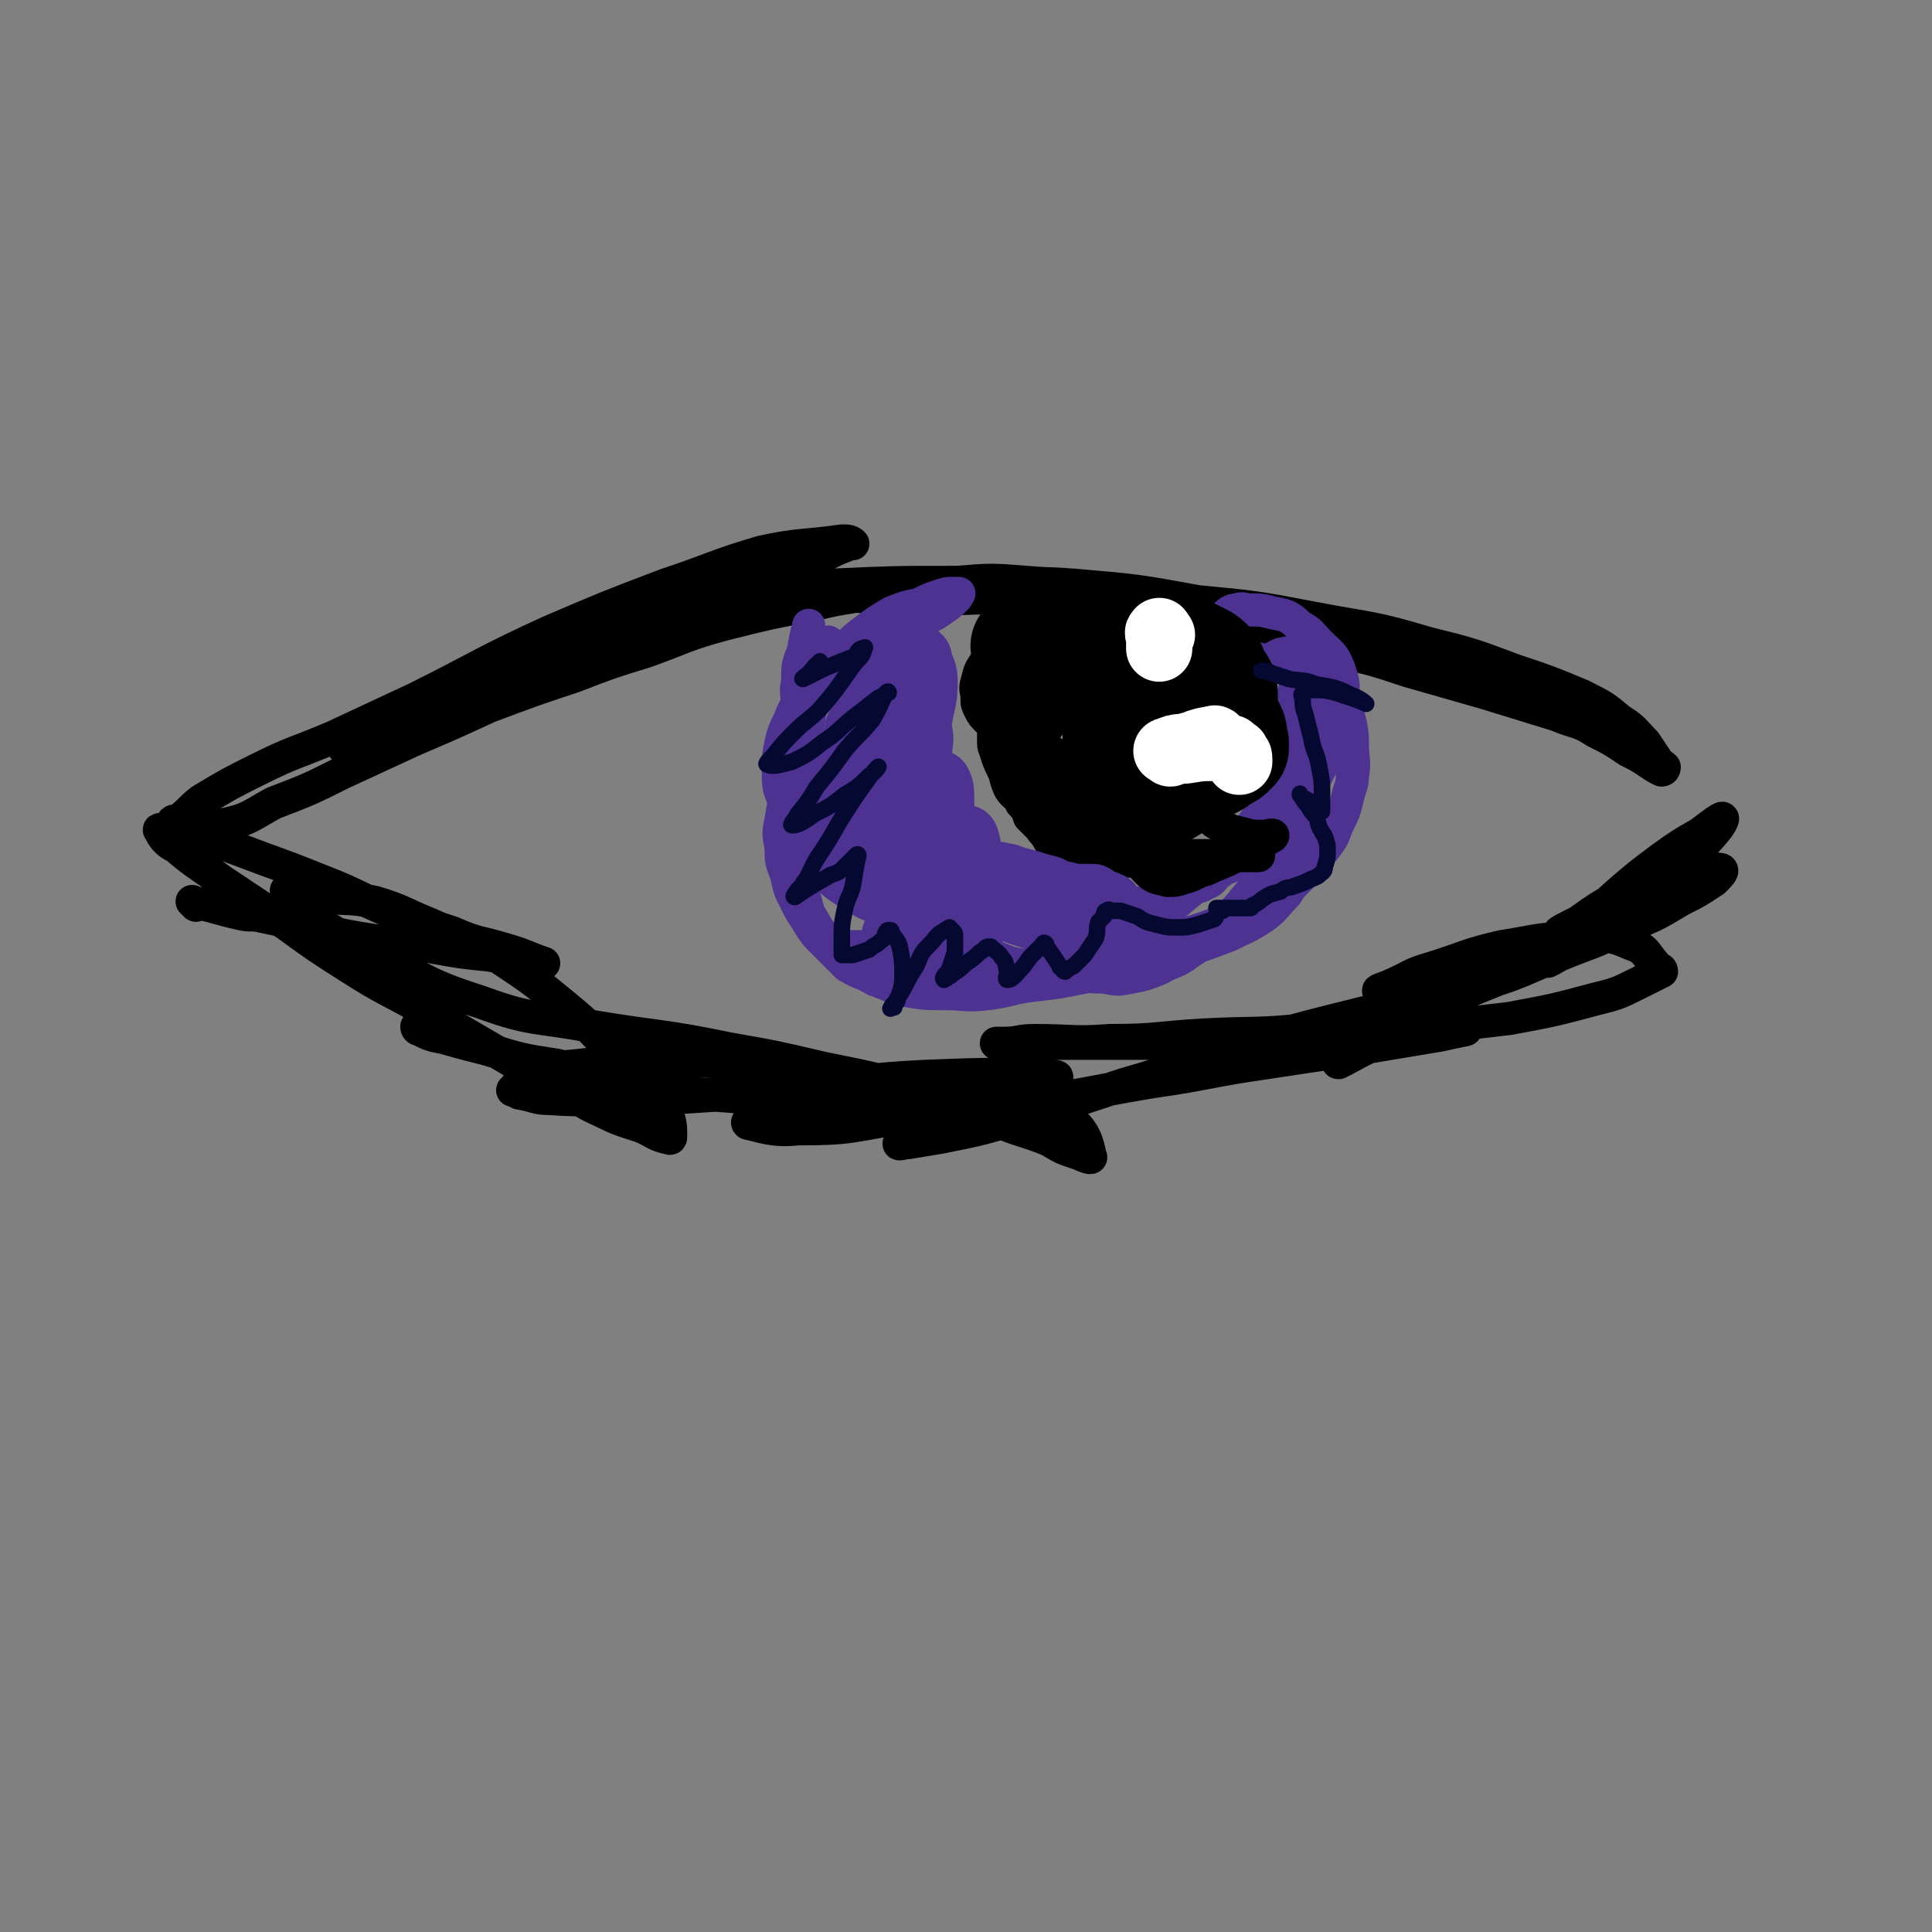
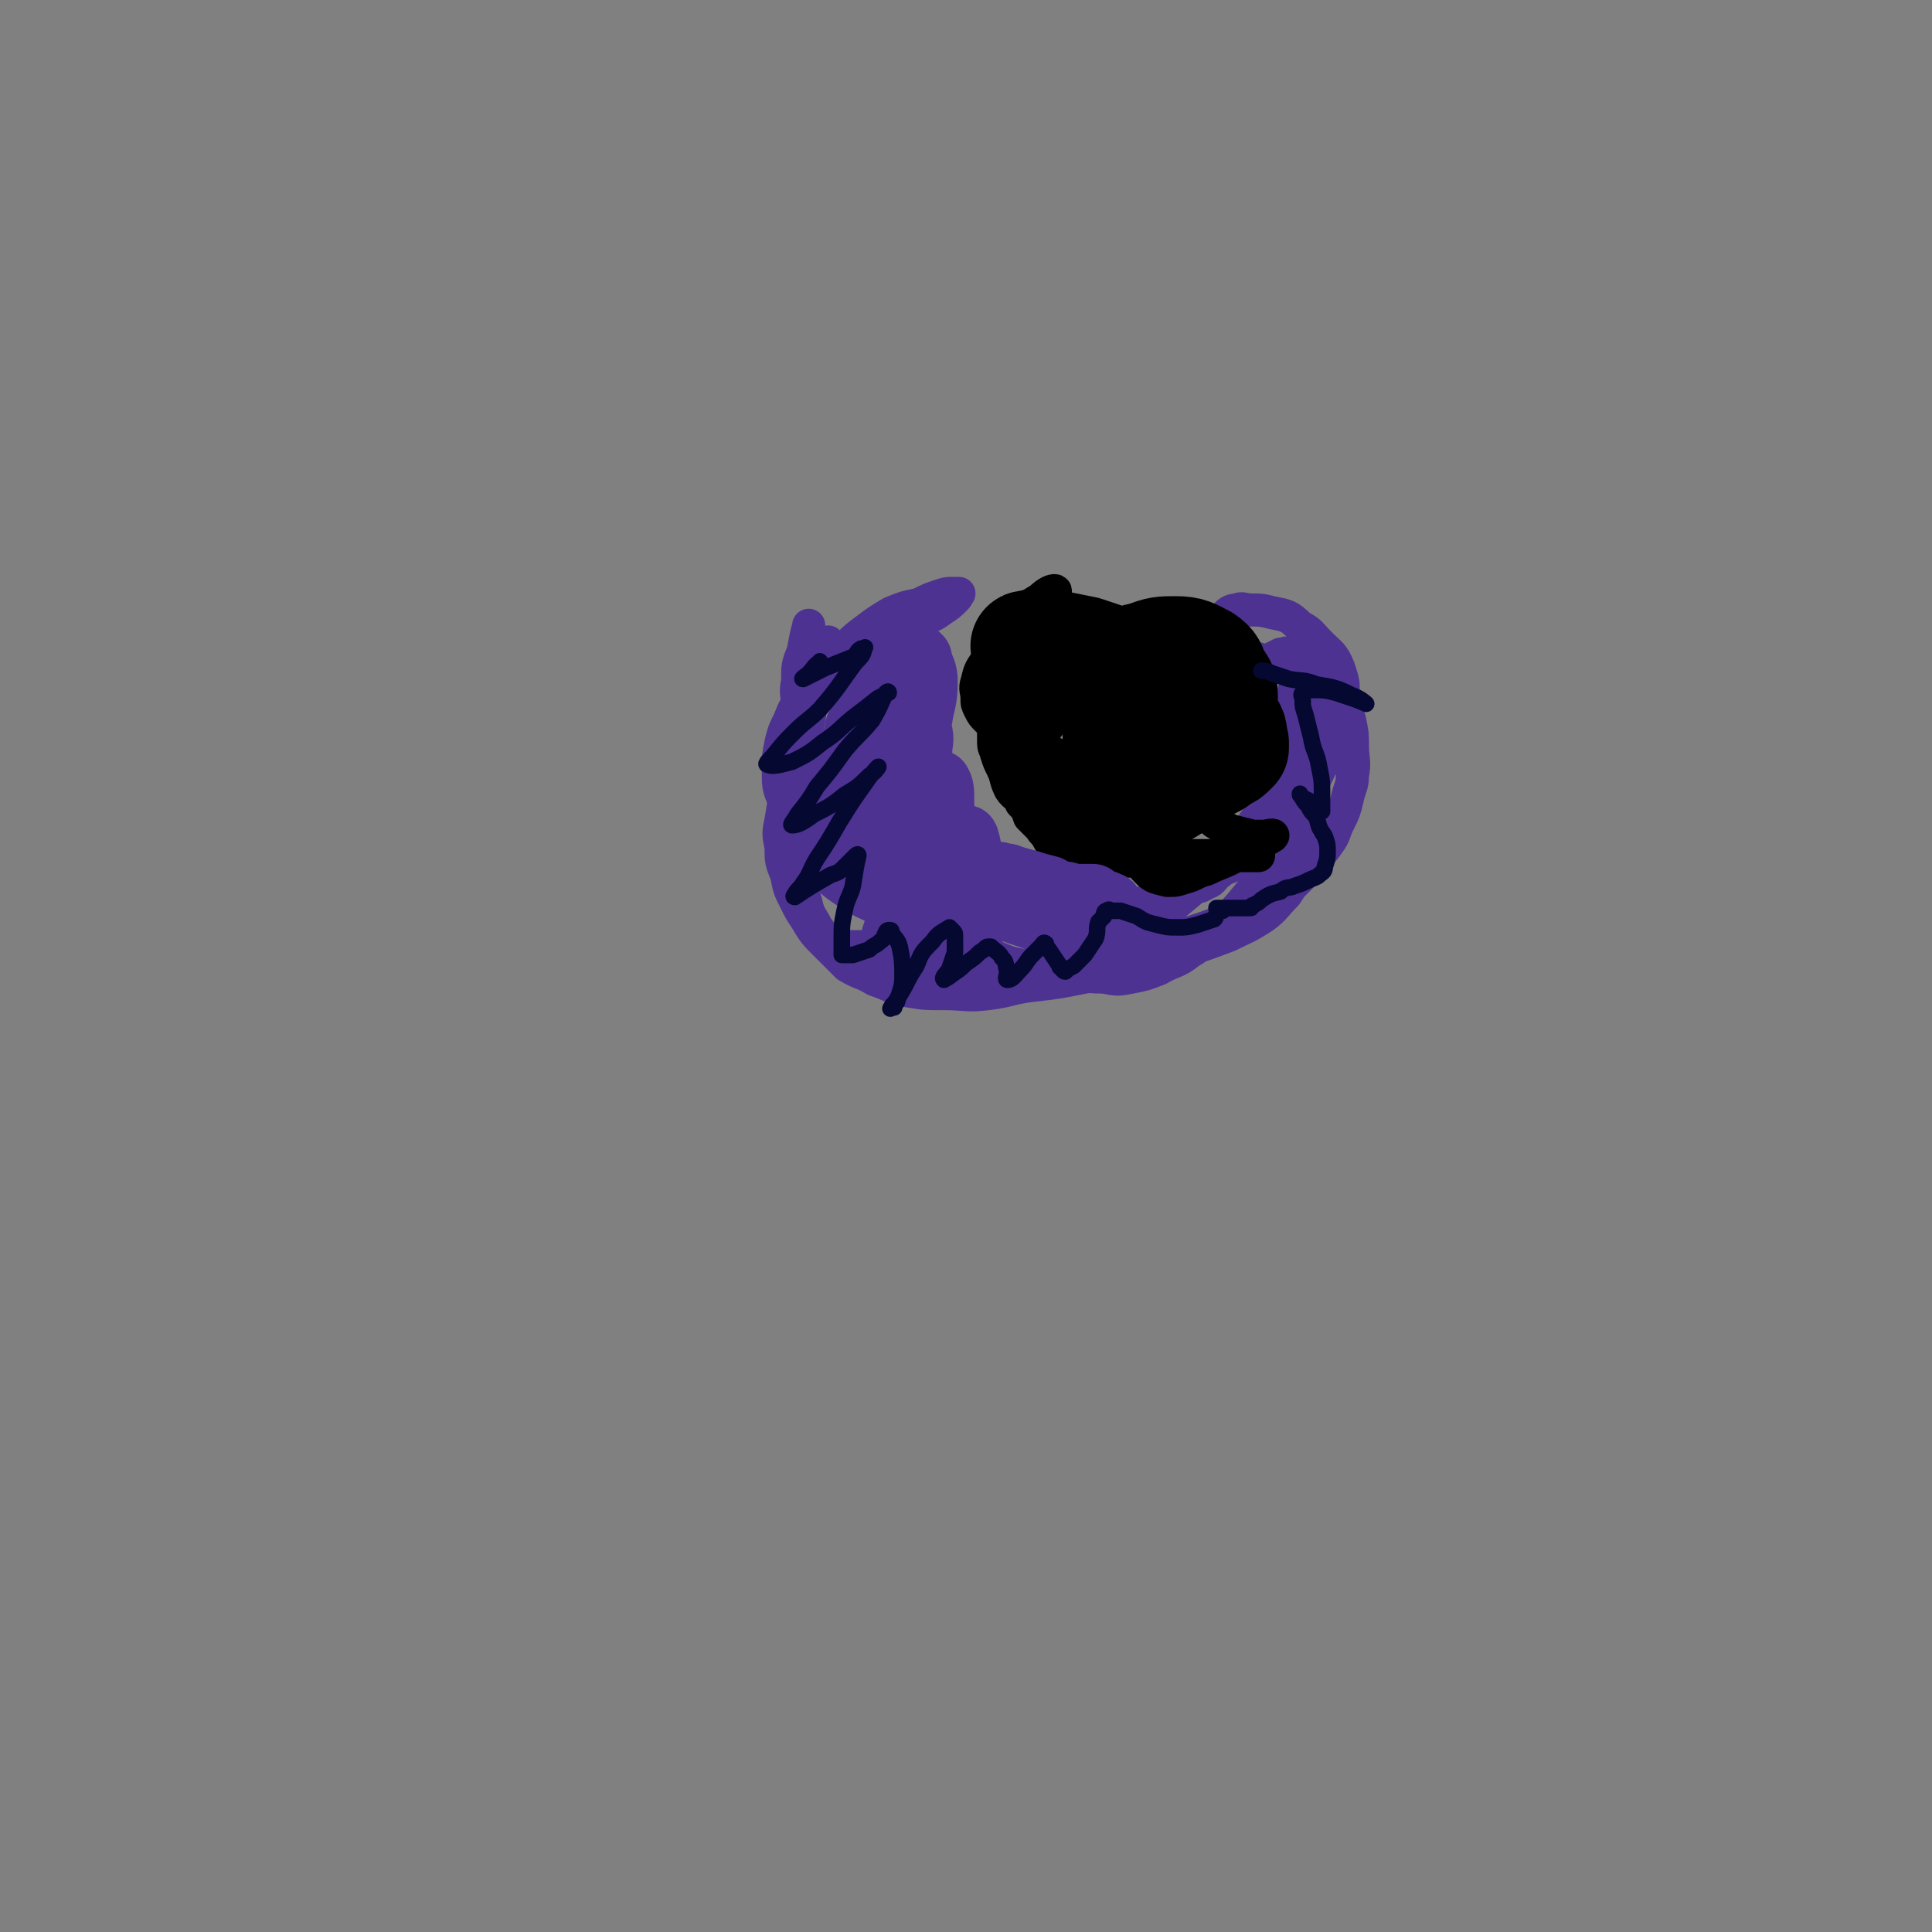
<svg xmlns="http://www.w3.org/2000/svg" viewBox="0 0 700 700" version="1.1">
  <rect x="0" y="0" width="700" height="700" fill="#808080" stroke="none" />
  <g fill="none" stroke="#000000" stroke-width="12" stroke-linecap="round" stroke-linejoin="round">
-     <path d="M126,272c-1,-1 -2,-1 -1,-1 9,-5 10,-5 20,-10 21,-9 21,-9 42,-18 20,-8 20,-8 40,-16 16,-6 15,-6 31,-12 14,-5 14,-4 28,-9 7,-2 7,-2 13,-5 4,-2 4,-2 9,-4 0,0 1,0 1,0 -1,-1 -2,-1 -4,-1 -14,2 -15,1 -29,4 -17,5 -17,6 -35,12 -21,8 -21,8 -42,17 -24,11 -24,12 -48,24 -15,7 -15,7 -30,14 -14,6 -14,5 -28,12 -10,5 -10,5 -20,11 -4,3 -4,4 -8,7 -1,1 -3,0 -2,1 7,0 9,2 17,1 10,-2 10,-3 19,-8 13,-5 13,-5 25,-11 13,-6 13,-6 26,-12 14,-6 14,-6 27,-12 16,-6 16,-6 31,-11 13,-5 13,-5 26,-9 14,-5 14,-6 29,-10 16,-4 16,-4 32,-7 12,-3 12,-2 25,-5 13,-2 13,-2 27,-3 12,-1 12,-1 25,0 11,1 11,0 23,2 8,2 8,2 16,4 7,2 7,2 15,4 5,2 5,2 11,3 3,1 3,1 6,2 2,1 2,1 3,2 0,0 0,0 0,0 0,1 0,1 0,1 -3,0 -4,0 -8,-1 -7,-2 -7,-2 -14,-4 -10,-3 -10,-3 -20,-5 -10,-3 -10,-3 -21,-5 -15,-2 -15,-2 -30,-2 -15,0 -15,1 -29,1 -15,0 -15,-1 -29,0 -12,0 -12,1 -24,2 -7,1 -8,1 -15,2 -7,1 -7,1 -13,2 -2,0 -4,0 -3,0 10,-1 12,0 24,-1 19,-2 19,-4 38,-6 22,-1 22,-1 43,-1 22,0 22,0 44,1 23,2 23,2 45,6 21,2 21,2 42,6 21,4 21,3 41,9 16,4 16,4 32,10 12,4 12,4 24,9 8,4 8,4 14,9 5,3 5,4 9,8 2,3 2,3 4,6 1,2 2,2 3,3 0,0 0,1 -1,1 -2,-1 -2,-1 -5,-3 -3,-2 -3,-2 -7,-4 -6,-4 -6,-4 -12,-7 -6,-4 -7,-3 -14,-6 -13,-4 -13,-4 -26,-8 -14,-4 -14,-4 -28,-8 -12,-4 -12,-4 -25,-7 -20,-6 -20,-5 -40,-10 -19,-4 -19,-4 -37,-7 -18,-2 -18,-1 -36,-2 -17,-1 -17,0 -34,0 -17,0 -17,-1 -34,-1 -17,0 -17,-1 -33,0 -10,1 -10,1 -21,3 -8,2 -8,2 -16,4 -7,2 -7,2 -14,4 -3,2 -3,2 -5,4 -2,1 -1,2 -2,3 " />
-     <path d="M71,328c-1,-1 -2,-2 -1,-1 7,1 8,2 17,4 4,1 4,0 8,1 15,3 15,4 30,7 16,3 16,2 31,4 11,2 11,2 21,3 6,1 6,1 12,2 3,0 3,1 6,1 1,0 2,0 2,0 -6,-2 -7,-3 -14,-5 -10,-3 -10,-2 -19,-6 -12,-4 -12,-4 -23,-8 -12,-5 -12,-6 -25,-11 -10,-4 -10,-4 -21,-8 -8,-3 -8,-3 -16,-6 -6,-2 -6,-2 -13,-4 -3,0 -3,0 -6,0 -1,0 -3,-1 -2,0 1,2 2,4 6,6 7,6 8,6 16,12 12,8 12,8 24,16 11,8 11,8 22,15 14,9 14,8 28,16 12,7 12,7 24,14 12,7 12,7 23,13 9,5 9,6 18,10 6,3 7,3 13,5 5,2 5,3 9,4 1,0 2,1 2,0 0,-5 0,-7 -4,-12 -6,-9 -6,-8 -14,-16 -10,-10 -10,-11 -21,-20 -11,-9 -11,-9 -23,-17 -12,-7 -12,-6 -25,-12 -10,-4 -10,-5 -20,-8 -9,-2 -9,-1 -18,-2 -6,-1 -6,-1 -11,-2 -2,0 -4,-1 -3,0 1,3 3,5 7,8 10,7 10,7 22,13 20,10 19,12 41,19 19,7 20,5 41,9 24,4 25,3 49,8 17,3 17,3 34,7 20,4 20,4 39,10 12,4 12,5 24,9 9,4 9,3 19,7 5,3 5,3 11,5 2,1 5,2 4,1 -1,-5 -2,-9 -7,-13 -7,-6 -9,-6 -18,-7 -14,-3 -14,-2 -29,-2 -15,0 -16,0 -31,2 -10,1 -10,2 -20,3 -7,2 -7,2 -14,3 -2,1 -6,1 -5,2 5,1 9,3 18,2 19,0 19,-1 37,-4 21,-2 21,-1 42,-5 25,-3 25,-4 49,-8 21,-3 21,-4 42,-7 20,-3 20,-3 39,-6 12,-2 12,-2 24,-4 4,-1 10,-2 9,-2 -5,-2 -11,-3 -22,-2 -18,0 -18,1 -35,2 -19,2 -19,1 -38,2 -17,1 -17,2 -34,2 -13,1 -13,0 -27,0 -6,0 -6,1 -11,1 -1,0 -3,0 -3,0 0,0 2,0 4,0 16,0 16,0 31,0 16,0 16,0 31,0 22,-1 22,-1 45,-2 20,-1 20,-1 40,-3 18,-2 18,-2 35,-4 16,-3 16,-3 31,-7 8,-2 8,-2 16,-6 4,-2 4,-2 8,-4 0,-1 -1,-1 -1,-1 -5,-5 -4,-7 -10,-9 -9,-4 -10,-3 -21,-2 -13,0 -13,1 -26,3 -13,3 -13,4 -26,8 -7,2 -7,3 -14,6 -2,1 -6,2 -4,2 3,2 6,3 12,2 14,-1 14,-1 27,-5 13,-4 13,-5 26,-10 12,-5 12,-4 23,-10 11,-4 11,-4 21,-10 6,-3 6,-3 12,-7 2,-2 4,-4 2,-4 -8,-1 -12,0 -23,4 -7,2 -7,3 -14,6 -7,4 -7,4 -14,9 -4,2 -8,4 -7,4 2,0 7,-2 13,-5 8,-3 8,-3 15,-7 7,-3 7,-4 14,-8 4,-2 4,-1 8,-3 1,-1 2,-2 2,-1 -4,2 -5,4 -10,7 -7,5 -7,4 -14,8 -6,4 -6,4 -12,7 -5,3 -7,5 -10,6 -1,0 1,-2 2,-4 7,-8 6,-8 14,-15 7,-6 7,-6 15,-12 7,-5 7,-5 14,-9 4,-3 9,-7 8,-5 -1,3 -6,8 -13,15 -9,9 -10,9 -20,17 -7,6 -7,6 -15,11 -5,3 -5,3 -11,6 -2,1 -5,3 -4,2 1,-3 4,-5 9,-10 7,-6 7,-6 14,-11 8,-6 7,-6 15,-11 6,-3 6,-3 11,-6 1,0 3,-1 2,0 -4,4 -5,5 -11,10 -10,8 -10,8 -20,14 -14,8 -14,8 -28,16 -14,7 -15,6 -29,13 -11,6 -11,6 -22,12 -8,4 -8,5 -15,9 -1,0 -3,1 -2,1 6,-3 7,-4 14,-7 8,-4 8,-4 15,-8 5,-3 5,-2 11,-5 2,-2 4,-2 4,-3 -1,-1 -4,0 -7,0 -16,2 -16,2 -32,6 -20,5 -20,5 -40,11 -22,7 -22,8 -43,14 -18,6 -18,6 -35,11 -16,5 -16,5 -31,8 -6,1 -6,1 -12,2 -2,0 -4,1 -3,0 4,-4 6,-6 14,-10 8,-4 8,-3 17,-6 10,-3 10,-2 20,-5 3,-1 8,-3 5,-3 -18,-1 -23,-1 -47,0 -21,1 -21,2 -42,4 -19,1 -19,2 -37,3 -15,1 -15,1 -29,1 -14,0 -14,1 -28,0 -5,0 -5,-1 -11,-2 -1,-1 -3,-1 -2,-1 2,-3 3,-4 7,-6 8,-3 8,-2 17,-3 17,-2 18,-2 35,-2 14,0 14,1 28,3 9,2 9,2 18,5 2,0 5,0 4,1 -1,2 -4,4 -8,4 -12,1 -13,1 -25,0 -15,-1 -15,-2 -29,-4 -15,-3 -15,-3 -31,-7 -13,-2 -13,-2 -26,-6 -8,-2 -8,-2 -15,-4 -5,-1 -5,-1 -9,-3 -1,0 -1,-1 -1,-1 " />
-   </g>
+     </g>
  <g fill="none" stroke="#4D3292" stroke-width="12" stroke-linecap="round" stroke-linejoin="round">
    <path d="M301,234c-1,-1 -1,-2 -1,-1 -2,1 -2,2 -3,4 -2,5 -3,5 -5,11 -1,5 -1,5 -2,10 -1,5 -1,5 -1,10 0,3 0,3 0,7 1,5 1,5 2,10 2,5 2,4 3,9 2,5 2,5 4,9 3,4 3,4 5,8 3,3 3,3 5,7 3,4 3,4 7,8 3,4 3,4 6,7 3,3 3,3 5,5 3,2 3,2 5,4 3,2 3,3 7,4 2,2 2,2 5,3 4,1 4,2 8,2 4,1 4,1 9,1 4,0 4,0 9,0 5,0 5,0 10,-1 5,-1 5,-1 11,-3 6,-3 6,-3 12,-6 6,-2 7,-2 12,-6 6,-3 5,-3 10,-7 6,-5 6,-5 12,-10 5,-5 5,-5 10,-11 5,-6 5,-5 9,-11 5,-7 5,-7 9,-14 3,-5 3,-5 6,-11 2,-5 2,-5 3,-9 2,-5 1,-5 2,-9 1,-5 2,-4 2,-9 0,-2 0,-2 0,-4 0,-2 0,-2 0,-3 0,-1 0,-2 0,-1 -2,2 -3,3 -5,7 -2,3 -2,3 -3,6 -1,4 -1,4 -2,7 -1,5 0,5 -1,9 -1,4 -1,4 -2,7 -1,4 -1,4 -2,8 -1,5 -2,4 -3,9 -2,4 -2,5 -4,9 -2,4 -3,3 -5,7 -2,3 -1,4 -3,7 -2,2 -3,1 -5,3 -3,2 -2,3 -5,4 -3,2 -3,1 -7,2 -4,2 -4,2 -8,3 -4,1 -4,1 -8,2 -5,1 -5,1 -10,2 -5,1 -5,1 -10,2 -7,1 -7,1 -14,2 -5,1 -5,0 -10,1 -6,1 -6,1 -13,2 -5,1 -5,1 -10,2 -8,1 -8,2 -15,3 -7,1 -7,1 -13,2 -5,0 -5,0 -9,0 -4,0 -5,0 -8,-1 -3,-2 -3,-2 -6,-6 -2,-4 -3,-4 -4,-9 -2,-6 -2,-6 -2,-13 -1,-8 0,-8 0,-15 0,-7 1,-7 1,-15 0,-6 -1,-6 0,-12 1,-6 1,-6 2,-11 1,-5 0,-5 2,-9 2,-5 3,-5 6,-10 2,-4 2,-4 6,-8 3,-3 3,-3 7,-6 4,-3 4,-3 9,-6 5,-2 5,-2 10,-3 4,-2 4,-2 7,-3 3,-1 3,-1 5,-1 1,0 1,0 2,0 0,0 1,0 0,0 0,1 0,1 -1,2 -2,2 -2,2 -5,4 -4,3 -4,2 -9,4 -3,2 -3,3 -6,4 -4,2 -5,1 -9,3 -4,2 -4,2 -8,4 -3,2 -3,2 -7,4 -3,3 -3,3 -7,7 -2,2 -2,2 -4,6 -3,3 -3,3 -5,8 -2,4 -2,4 -3,8 -1,5 -1,5 -1,10 0,6 0,6 2,11 2,7 1,7 4,13 4,6 4,7 9,12 5,5 5,5 11,9 5,3 5,3 10,5 5,2 5,1 9,2 5,1 5,1 9,1 5,0 5,0 10,0 5,0 5,0 10,1 6,1 6,1 11,3 6,2 6,2 12,4 6,1 6,1 13,2 5,1 5,1 9,1 7,0 7,1 14,0 5,-1 5,-1 10,-3 6,-2 6,-2 12,-4 5,-2 6,-2 11,-4 5,-3 5,-4 10,-7 5,-2 6,-1 10,-4 4,-4 4,-4 8,-8 2,-4 3,-4 5,-7 3,-4 2,-4 4,-8 2,-4 2,-4 3,-8 1,-5 2,-5 2,-9 1,-5 0,-6 0,-11 0,-4 0,-4 -1,-9 -1,-4 -2,-3 -4,-8 -2,-4 -1,-4 -3,-8 -2,-2 -2,-2 -4,-3 -3,-2 -3,-2 -5,-3 -3,-1 -3,-2 -6,-2 -1,-1 -1,0 -3,0 -2,1 -2,1 -4,2 -2,2 -3,1 -4,3 -2,2 -2,2 -2,4 -1,3 -1,3 -1,5 0,3 0,4 0,6 1,4 1,4 2,8 2,4 2,3 4,7 2,4 2,4 4,8 2,5 2,5 3,9 2,4 2,4 3,8 1,5 1,5 1,9 0,6 0,6 -1,11 -1,4 -1,4 -3,7 -4,4 -4,5 -8,8 -6,4 -7,4 -13,7 -8,3 -8,3 -17,6 -7,2 -7,2 -15,4 -10,3 -10,3 -20,5 -10,2 -10,2 -19,3 -8,1 -8,2 -16,3 -8,1 -8,0 -16,0 -7,0 -7,0 -13,-1 -6,-1 -6,-2 -12,-4 -5,-3 -5,-2 -10,-5 -4,-4 -4,-4 -8,-8 -4,-4 -4,-4 -7,-9 -2,-3 -2,-3 -4,-7 -2,-4 -2,-4 -3,-9 -2,-5 -2,-5 -2,-10 -1,-5 -1,-5 0,-10 1,-6 1,-6 2,-11 1,-6 1,-6 2,-12 1,-6 2,-6 3,-12 1,-3 1,-3 2,-7 0,-6 0,-6 0,-12 0,-3 1,-3 1,-6 0,-2 0,-2 0,-4 0,-3 0,-3 0,-6 0,0 0,-1 0,0 -1,3 -1,4 -2,9 -2,5 -2,5 -2,11 -1,4 0,5 0,9 0,6 0,6 1,12 1,5 2,5 3,10 2,5 2,6 4,11 3,5 3,5 7,10 3,5 3,4 7,9 3,4 3,4 6,8 3,4 2,5 6,9 2,3 3,3 6,5 5,4 4,4 9,7 4,2 4,2 8,4 6,3 7,3 13,5 7,3 7,3 13,4 6,2 7,1 13,2 7,1 7,2 15,2 5,1 5,1 10,0 5,-1 5,-1 10,-3 5,-3 6,-2 11,-6 5,-3 4,-3 9,-8 5,-5 5,-4 10,-10 5,-6 5,-6 9,-12 4,-6 4,-6 8,-13 3,-6 3,-6 6,-12 3,-7 3,-7 6,-13 2,-6 2,-6 4,-12 2,-5 3,-5 3,-11 1,-6 1,-6 -1,-12 -2,-5 -3,-5 -7,-9 -3,-3 -3,-4 -7,-6 -4,-4 -5,-4 -10,-5 -4,-1 -4,-1 -8,-1 -2,0 -3,-1 -5,0 -2,0 -3,1 -4,2 -1,1 0,2 0,3 0,2 0,3 1,5 2,2 3,2 5,4 3,3 3,3 7,4 1,1 3,1 4,2 " />
  </g>
  <g fill="none" stroke="#000000" stroke-width="12" stroke-linecap="round" stroke-linejoin="round">
    <path d="M371,237c-1,-1 -1,-2 -1,-1 -3,3 -3,4 -6,8 -2,4 -2,4 -3,8 -1,2 -1,3 -1,6 0,2 0,2 0,5 0,3 0,3 0,6 0,3 1,2 1,4 1,3 1,3 2,5 2,4 1,4 3,8 2,3 3,2 4,5 2,2 2,2 3,5 2,2 2,2 4,4 1,2 2,2 3,3 1,1 1,1 2,2 2,2 2,2 4,3 1,1 1,2 2,2 2,1 2,2 4,2 2,0 2,0 4,0 3,0 3,0 5,0 2,0 2,0 4,0 2,0 2,0 5,0 2,0 2,0 4,0 1,0 1,0 3,0 2,0 2,0 3,0 2,0 2,0 4,0 2,0 2,0 4,0 3,0 3,-1 5,-1 2,0 2,0 4,0 2,0 2,0 4,0 3,0 3,-1 5,-1 2,0 2,0 4,0 1,0 1,0 2,0 1,0 1,0 2,0 1,0 2,0 2,0 -2,0 -3,0 -5,0 -5,0 -5,0 -10,0 -5,0 -5,0 -11,0 -6,0 -6,0 -11,-1 -5,-1 -5,-1 -10,-2 -5,-1 -5,-1 -9,-2 -3,-1 -4,-1 -7,-2 -1,-1 -1,-1 -2,-2 -2,-1 -2,-1 -3,-2 -2,-1 -2,-1 -4,-3 -1,-1 -1,-1 -3,-3 -2,-2 -2,-1 -3,-3 -1,-2 -1,-2 -2,-3 -1,-2 -1,-2 -2,-4 -1,-2 -1,-2 -2,-4 -2,-3 -2,-2 -4,-5 -1,-2 -1,-2 -2,-4 -1,-3 -1,-3 -2,-6 -1,-3 -2,-3 -2,-6 -1,-3 0,-3 0,-6 1,-4 0,-5 2,-9 2,-4 2,-5 4,-9 2,-3 3,-2 5,-6 3,-4 3,-4 5,-8 2,-2 2,-2 3,-4 1,-1 2,-2 1,-2 -1,0 -3,1 -5,3 -5,3 -5,3 -9,7 -4,4 -4,4 -7,9 -2,3 -2,3 -4,7 -2,3 -2,3 -3,7 -1,3 0,3 0,6 0,2 0,2 1,4 1,2 1,2 3,4 2,2 2,2 4,4 4,1 4,1 7,2 2,1 2,1 4,2 2,1 2,1 5,2 2,1 2,1 4,2 1,1 1,1 2,2 1,2 1,2 2,4 1,2 1,2 2,3 1,2 1,2 3,3 3,2 3,1 6,2 4,1 4,1 8,1 3,0 3,0 6,0 4,0 4,0 8,0 2,0 2,0 4,0 3,0 3,0 5,1 2,1 2,2 4,3 3,2 3,2 6,4 2,2 2,2 4,3 2,1 2,1 4,2 4,1 4,1 8,2 2,0 2,0 4,0 1,0 4,-1 3,0 -5,3 -7,4 -15,8 -4,2 -5,2 -9,4 -4,1 -4,2 -8,3 -3,1 -3,1 -6,1 -4,-1 -5,-1 -7,-3 -4,-4 -4,-5 -7,-9 -2,-4 -2,-4 -4,-7 -4,-5 -4,-5 -7,-10 -3,-2 -3,-2 -5,-4 -3,-2 -3,-2 -5,-3 -2,-1 -2,-1 -4,-2 -2,-1 -2,-1 -4,-2 -1,0 -1,-1 -1,-1 -1,-1 -2,-1 -2,-3 -1,-3 -1,-3 0,-7 2,-5 3,-4 5,-9 4,-5 4,-5 8,-10 3,-4 4,-4 8,-8 3,-3 3,-2 7,-5 2,-1 2,-2 3,-2 1,0 1,1 0,2 -4,6 -3,6 -8,11 -5,5 -6,5 -13,8 -6,4 -6,4 -14,8 -3,1 -3,1 -7,2 0,0 -1,0 -1,0 -1,0 -1,0 -1,-1 0,-5 -1,-6 1,-11 2,-6 3,-6 6,-11 4,-5 4,-5 9,-9 1,-1 2,-1 3,-2 1,-1 1,0 2,0 2,1 2,1 3,3 2,5 3,6 3,11 1,5 0,5 -1,11 0,1 -1,1 -1,3 0,0 0,1 0,1 2,-5 2,-6 3,-11 1,-3 1,-3 2,-6 0,-1 0,-1 1,-3 0,0 0,-1 0,0 -6,3 -6,2 -12,6 -4,4 -4,4 -8,8 -3,3 -3,2 -6,5 0,0 -1,2 -1,1 2,-3 3,-5 7,-10 6,-6 6,-6 13,-12 5,-4 6,-4 12,-6 4,-2 4,-2 8,-3 2,0 2,-1 4,0 2,1 2,1 3,4 1,5 0,6 1,11 " />
  </g>
  <g fill="none" stroke="#000000" stroke-width="40" stroke-linecap="round" stroke-linejoin="round">
    <path d="M373,235c-1,-1 -2,-1 -1,-1 4,-1 5,-1 11,0 5,1 5,1 10,2 3,1 3,1 6,2 1,1 2,1 3,2 2,2 1,3 2,6 1,3 2,3 2,7 1,4 0,4 0,8 0,3 -1,3 -1,5 0,2 0,2 0,4 0,2 0,2 0,3 0,1 0,1 0,1 1,2 1,2 3,3 4,2 4,3 8,3 5,1 5,1 11,0 5,-1 5,-1 11,-3 3,-1 3,-2 5,-3 2,-1 2,-1 3,-2 1,-1 1,-1 1,-1 0,0 0,-1 0,-1 0,0 0,-1 0,-1 -1,-3 0,-4 -2,-6 -2,-1 -2,-1 -5,-1 -3,-1 -3,-1 -6,-1 -3,0 -3,0 -6,0 -1,0 -1,0 -2,0 -1,0 -2,-1 -2,-1 0,-2 0,-2 1,-3 2,-3 2,-3 4,-5 3,-3 3,-3 6,-5 2,-1 4,-3 4,-2 0,2 -1,4 -3,8 -3,7 -4,6 -8,12 -4,5 -4,5 -8,10 -3,4 -3,4 -6,8 -2,3 -2,3 -4,6 -2,2 -3,4 -3,4 -1,1 0,-1 0,-3 0,-5 -1,-5 -1,-10 0,-4 0,-4 0,-8 0,-3 0,-3 0,-6 0,-2 0,-2 0,-4 0,-2 0,-2 0,-4 0,-2 0,-2 1,-3 1,-1 1,-1 1,-2 0,-1 0,-1 -1,-2 -1,-2 -1,-2 -2,-3 0,-1 0,-1 0,-1 1,-2 0,-3 1,-4 4,-4 4,-4 9,-5 5,-2 6,-2 11,-2 5,0 6,1 10,3 3,2 3,3 4,6 2,3 3,3 3,7 0,6 0,6 -3,11 -4,7 -5,7 -10,13 -5,6 -5,7 -11,12 -5,4 -5,4 -11,7 -4,2 -6,5 -8,3 -4,-2 -7,-6 -5,-10 6,-10 10,-10 21,-18 5,-3 5,-2 11,-4 4,-1 4,-1 8,-2 1,0 2,0 3,0 1,0 1,0 1,1 -1,4 0,5 -3,8 -2,5 -2,5 -6,8 -6,5 -7,5 -14,9 -6,3 -6,3 -13,5 -4,2 -4,1 -8,2 -2,0 -3,1 -3,0 0,0 0,-1 1,-2 1,-2 2,-3 3,-4 " />
  </g>
  <g fill="none" stroke="#FFFFFF" stroke-width="24" stroke-linecap="round" stroke-linejoin="round">
-     <path d="M421,230c-1,-1 -1,-2 -1,-1 -1,0 0,1 0,2 0,1 0,1 0,2 0,1 0,1 0,2 " />
-     <path d="M424,273c-1,-1 -2,-1 -1,-1 4,-2 5,-1 11,-2 2,0 2,-1 4,-2 1,0 3,-1 2,0 -2,0 -3,0 -6,1 -2,1 -2,1 -3,1 -2,1 -4,1 -3,2 3,0 5,-1 10,-1 3,0 3,0 5,0 2,0 2,0 3,0 0,0 0,0 0,0 1,1 1,1 1,1 1,1 1,0 1,1 1,1 1,1 1,2 0,1 0,1 0,1 " />
-   </g>
+     </g>
  <g fill="none" stroke="#4D3292" stroke-width="24" stroke-linecap="round" stroke-linejoin="round">
    <path d="M313,263c-1,-1 -1,-2 -1,-1 -2,2 -1,3 -2,7 -1,2 -1,2 -2,4 -1,1 -2,3 -1,3 0,-1 1,-3 2,-6 3,-7 3,-7 6,-13 3,-5 3,-5 7,-10 1,-2 2,-2 3,-4 2,-2 2,-2 3,-3 0,0 0,1 0,1 1,3 2,3 2,6 0,7 0,7 -2,15 -2,7 -3,7 -6,13 -2,6 -2,7 -4,12 -3,5 -3,5 -6,9 -1,3 0,3 -1,6 -1,1 -2,2 -1,2 0,-1 0,-2 1,-4 2,-6 3,-6 4,-12 2,-6 1,-6 2,-11 2,-6 2,-6 3,-11 2,-7 2,-7 5,-13 1,-5 1,-5 3,-10 1,-2 1,-2 2,-4 1,-1 1,-1 2,-1 0,-1 0,0 0,0 1,1 1,0 1,1 1,4 2,4 2,8 0,7 -1,7 -2,14 -3,9 -3,9 -7,18 -3,9 -3,9 -7,18 -2,4 -2,5 -4,9 0,2 -2,4 -1,3 1,-2 3,-3 5,-7 3,-6 3,-6 6,-12 2,-6 2,-6 3,-11 2,-4 2,-4 3,-8 1,-2 1,-2 2,-4 0,-1 0,-2 0,-2 1,3 0,4 0,8 0,7 -1,7 -1,14 -1,10 0,10 -1,20 -1,7 -1,7 -2,14 -1,5 -1,5 -2,10 -1,3 -1,3 -2,6 -1,2 -1,2 -1,4 0,0 0,2 0,1 1,-5 1,-6 2,-12 2,-6 2,-6 3,-12 2,-6 1,-6 3,-12 2,-7 2,-7 4,-12 1,-4 1,-4 3,-8 1,-1 1,-3 1,-2 1,1 1,3 1,6 0,8 0,8 0,15 0,7 -1,7 -1,15 0,6 0,6 0,13 0,3 0,3 0,7 0,2 -1,5 0,4 2,-3 3,-6 5,-12 2,-7 1,-7 2,-14 1,-4 1,-4 2,-9 0,-2 -1,-2 0,-4 0,-1 1,-2 1,-1 1,3 1,4 1,9 0,5 0,5 0,10 0,4 0,4 1,7 0,2 1,4 2,3 1,-2 1,-4 2,-8 2,-3 2,-2 3,-5 1,-2 1,-2 2,-3 0,0 0,0 0,0 1,0 1,0 1,0 2,1 2,0 4,1 3,1 3,1 7,2 3,1 3,1 7,2 2,1 1,1 4,2 2,0 2,0 5,1 2,0 2,0 3,0 1,0 1,0 2,0 1,0 1,0 2,0 0,0 0,1 1,1 2,1 3,1 5,2 " />
  </g>
  <g fill="none" stroke="#050831" stroke-width="6" stroke-linecap="round" stroke-linejoin="round">
    <path d="M298,241c-1,-1 -1,-2 -1,-1 -2,1 -2,2 -4,4 -1,1 -3,2 -2,2 2,-1 4,-2 8,-4 5,-2 5,-2 10,-4 2,-1 1,-2 3,-3 1,0 2,-1 1,0 0,2 -1,3 -3,5 -6,8 -6,9 -13,17 -4,4 -5,4 -9,8 -4,4 -4,4 -8,9 -1,1 -3,3 -2,3 2,1 5,0 9,-1 6,-3 6,-3 11,-7 6,-4 5,-4 11,-9 4,-3 4,-3 9,-7 2,-1 2,-1 4,-2 0,0 0,-1 -1,0 -2,4 -2,5 -5,10 -5,6 -5,5 -10,11 -5,7 -5,7 -10,13 -3,5 -3,5 -7,10 -1,2 -3,4 -2,4 2,0 4,-1 8,-4 6,-3 6,-3 11,-7 5,-3 5,-3 9,-7 2,-1 4,-4 3,-3 0,0 -2,2 -4,5 -5,7 -5,7 -10,15 -4,7 -4,7 -8,13 -3,5 -2,5 -5,9 -1,2 -2,2 -3,4 0,0 -1,1 0,1 6,-4 6,-4 13,-8 3,-1 3,-1 5,-3 2,-2 2,-2 4,-4 0,0 1,-1 1,0 -1,4 -1,5 -2,11 -1,4 -2,4 -3,9 -1,5 -1,5 -1,10 0,2 0,2 0,4 0,1 0,1 0,2 0,0 0,0 1,0 2,0 2,0 3,0 3,-1 3,-1 6,-2 2,-2 2,-1 4,-3 2,-1 1,-2 2,-3 0,-1 1,-1 1,-1 1,0 1,0 1,1 2,3 2,2 3,5 1,5 1,6 1,11 0,4 -1,5 -2,9 -1,1 -1,1 -1,2 -1,0 -2,1 -1,0 0,-1 1,-1 2,-3 4,-6 3,-6 7,-12 2,-5 2,-5 6,-9 2,-3 3,-3 6,-5 0,0 1,1 1,1 1,1 1,1 1,2 0,3 0,3 0,6 -1,3 -1,3 -2,6 -1,2 -3,3 -2,4 0,0 2,-1 3,-2 3,-2 3,-2 5,-4 3,-2 3,-2 5,-4 2,-1 2,-2 3,-2 1,0 1,0 1,0 2,2 3,2 4,4 2,2 1,2 2,5 0,1 -1,3 0,3 2,0 3,-2 5,-4 2,-2 2,-3 4,-5 1,-1 1,-1 3,-3 1,-1 1,-2 2,-1 0,0 0,1 1,2 2,3 2,3 4,6 0,1 0,0 0,0 1,1 1,2 2,2 1,-1 1,-1 3,-2 2,-2 2,-2 4,-4 2,-3 2,-3 4,-6 1,-3 0,-3 1,-6 1,-1 1,-1 2,-2 0,-1 0,-2 1,-2 1,-1 1,0 2,0 2,0 2,0 3,0 3,1 3,1 6,2 3,2 3,2 7,3 4,1 4,1 8,1 3,0 3,0 7,-1 3,-1 3,-1 6,-2 1,-1 0,-1 1,-2 1,-1 2,-1 2,-1 -1,-1 -3,-1 -2,-1 2,0 4,0 7,0 2,0 2,0 3,0 1,0 1,0 2,0 1,0 0,-1 1,-1 2,-1 2,-1 3,-2 3,-2 3,-2 7,-3 2,-2 3,-1 5,-2 3,-1 3,-1 5,-2 2,-1 3,-1 4,-2 1,-1 2,-1 2,-3 1,-3 1,-3 1,-6 0,-2 0,-2 -1,-5 -2,-3 -2,-3 -3,-7 -2,-2 -2,-2 -3,-4 -2,-2 -2,-3 -3,-4 0,-1 0,0 0,0 1,1 1,1 3,2 2,1 2,1 3,2 1,1 1,2 2,2 0,-2 0,-3 0,-5 0,-6 0,-6 -1,-11 -1,-6 -2,-5 -3,-11 -1,-4 -1,-4 -2,-8 -1,-3 -1,-3 -1,-5 0,-2 -1,-2 0,-3 1,-1 1,-1 3,-1 5,0 5,0 9,1 3,1 3,1 6,2 3,1 5,2 5,2 0,0 -2,-2 -5,-3 -6,-3 -7,-3 -13,-4 -5,-2 -5,-1 -10,-2 -3,-1 -3,-1 -6,-2 -2,-1 -3,-1 -4,-1 " />
  </g>
</svg>